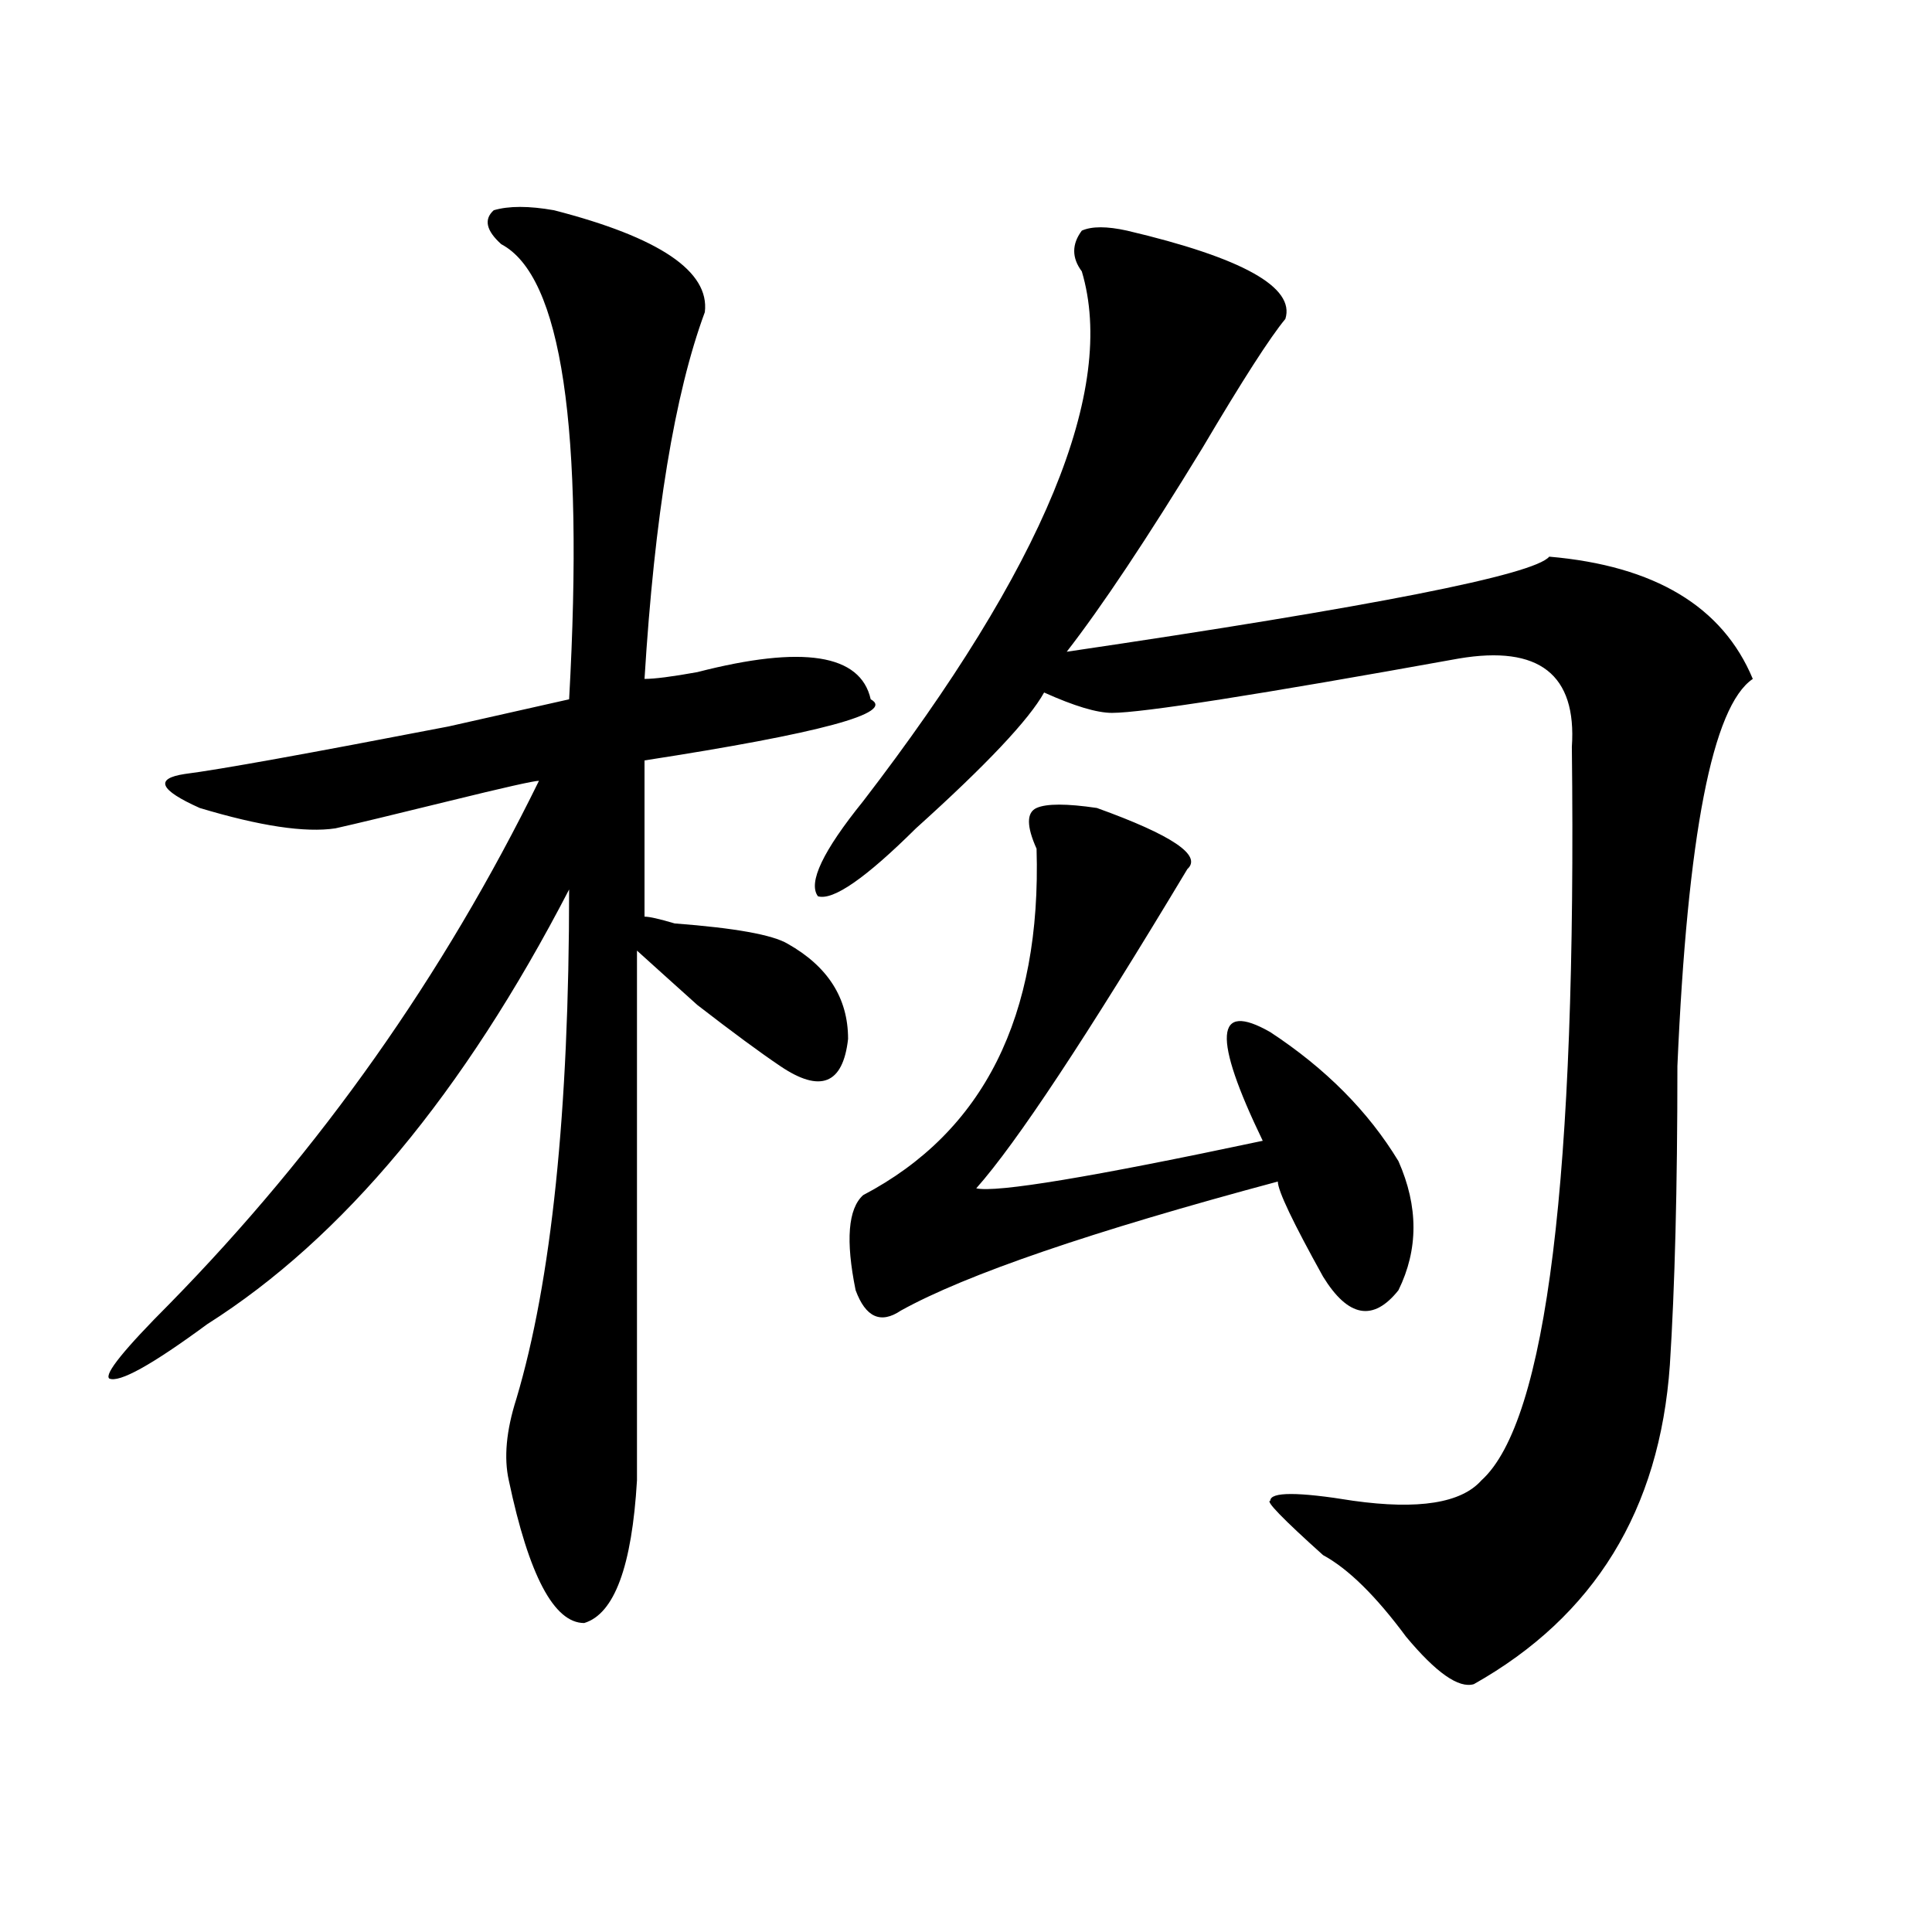
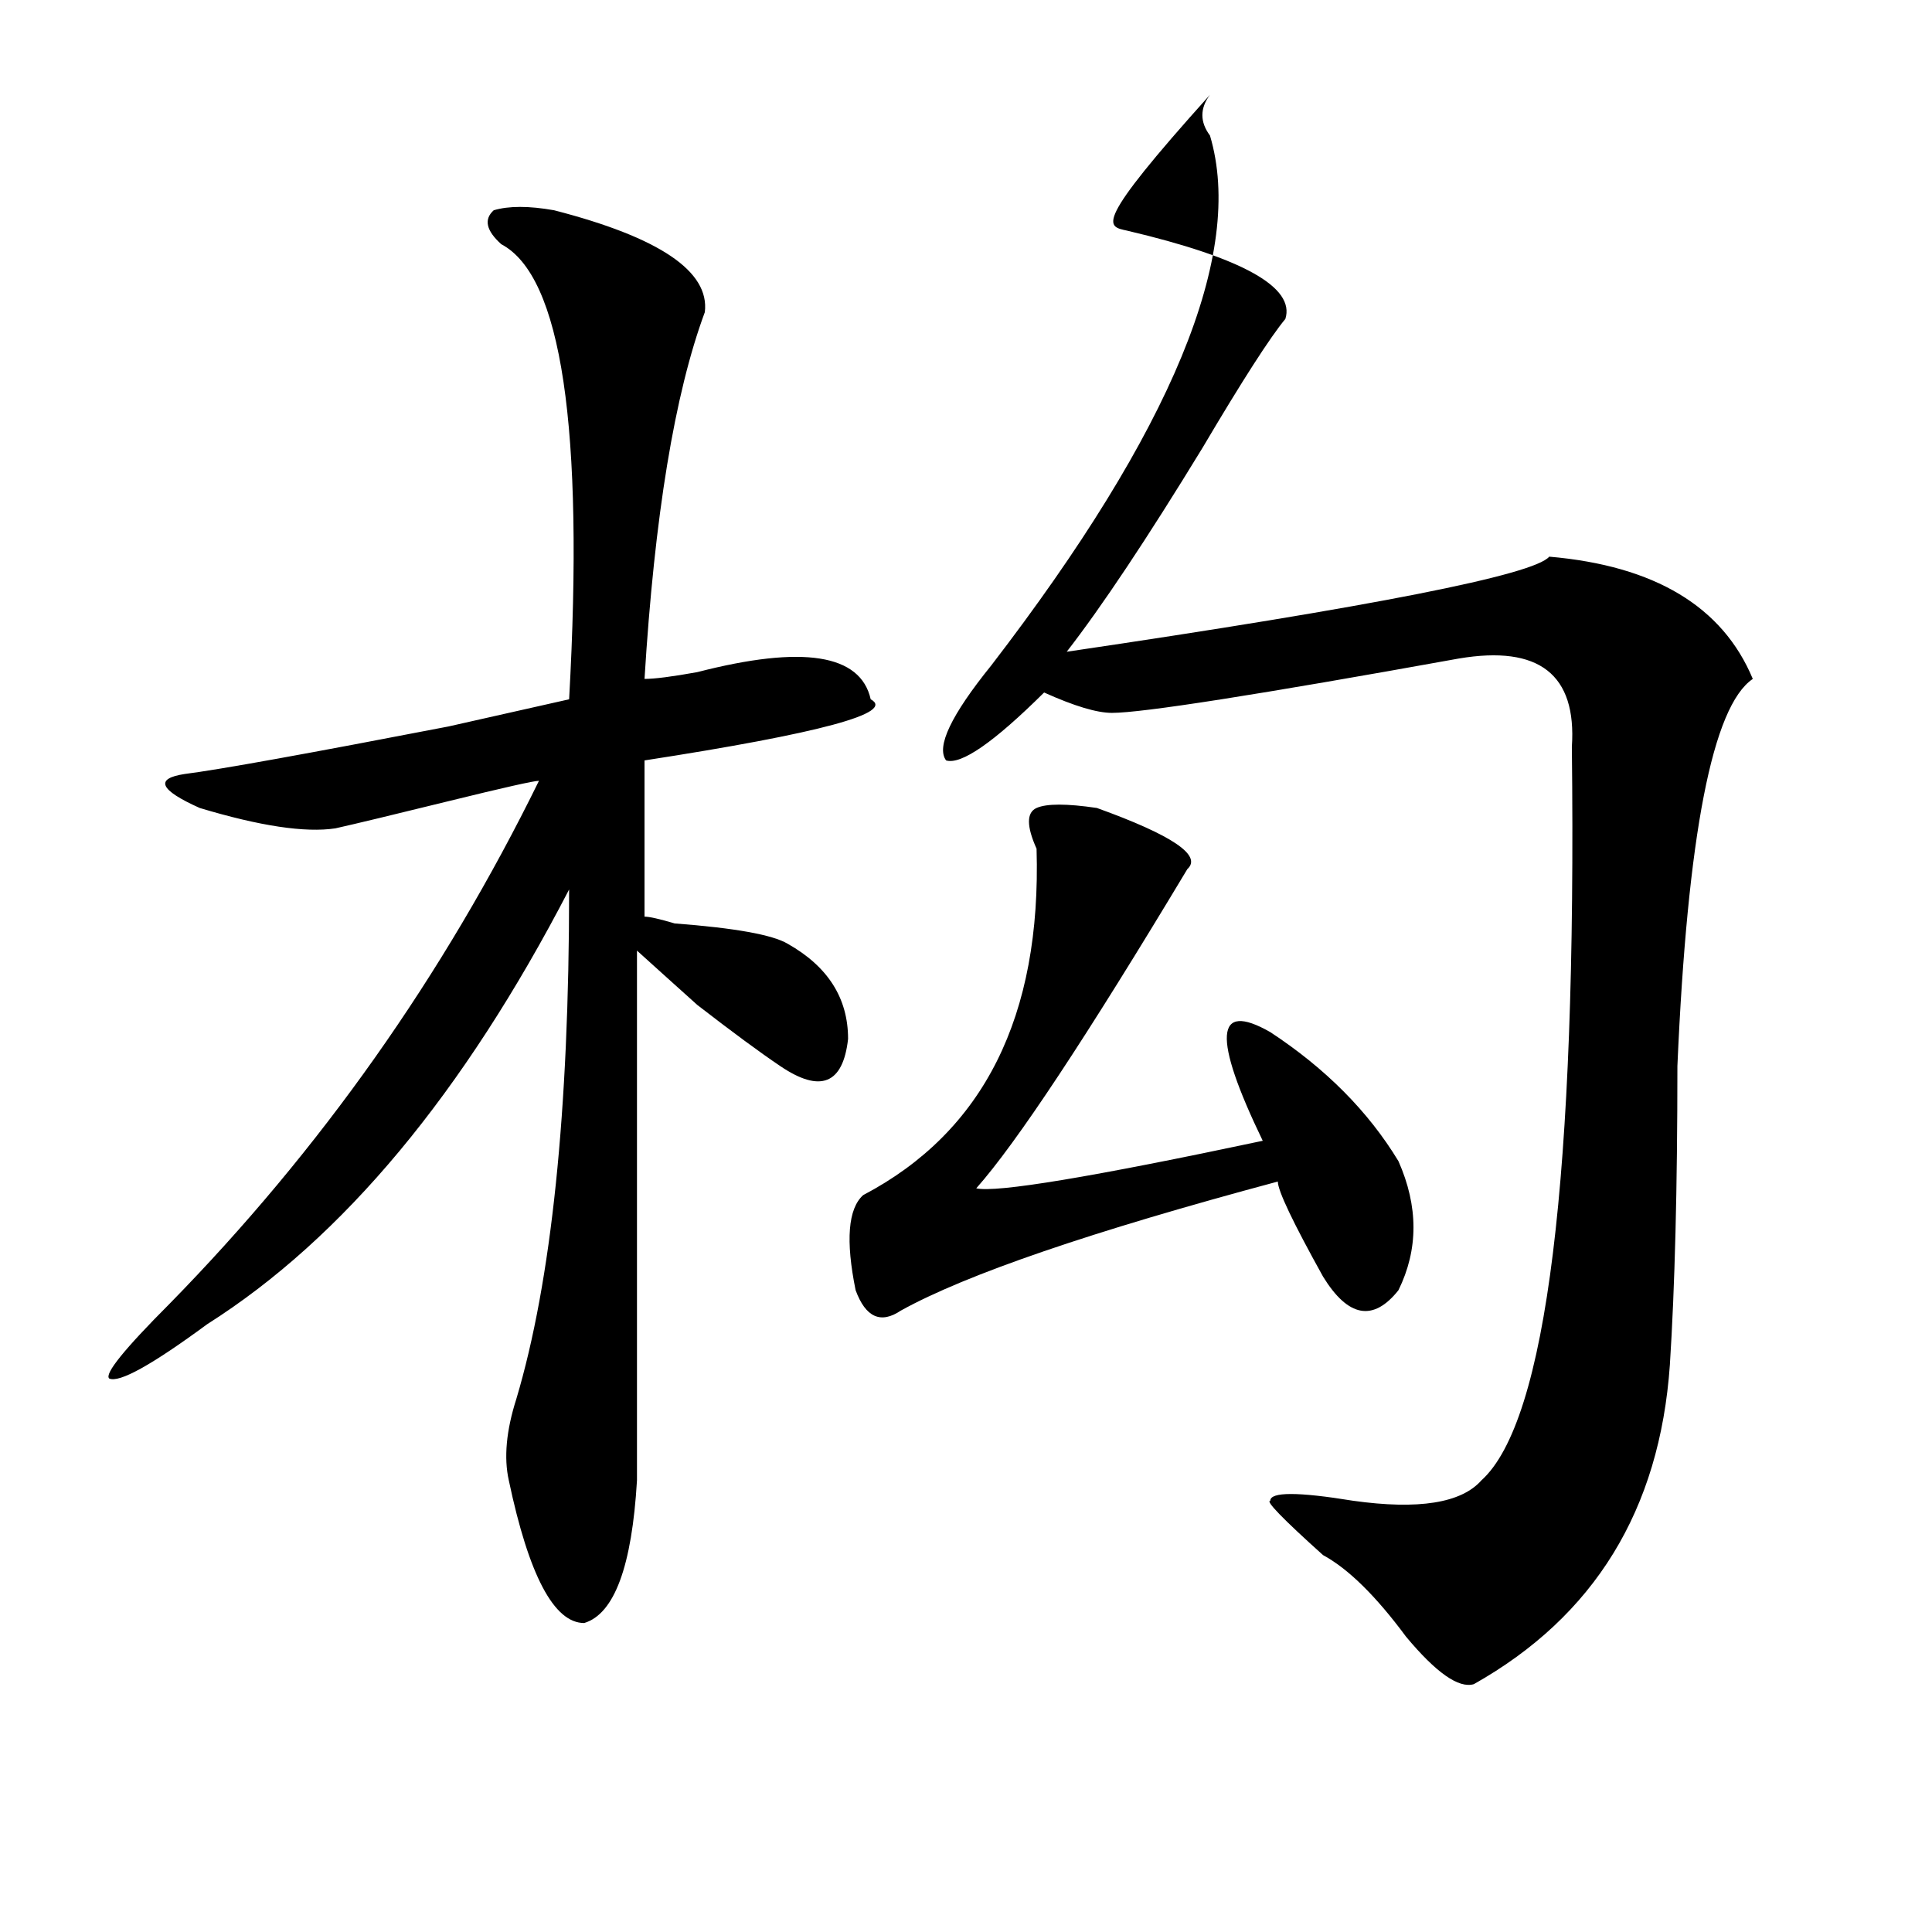
<svg xmlns="http://www.w3.org/2000/svg" version="1.1" id="图层_1" x="0px" y="0px" width="1000px" height="1000px" viewBox="0 0 1000 1000" enable-background="new 0 0 1000 1000" xml:space="preserve">
-   <path d="M286.773,108.828c54.633,14.063,80.608,31.641,78.047,52.734c-15.609,42.188-26.036,105.469-31.219,189.844  c5.183,0,14.269-1.153,27.316-3.516c54.633-14.063,84.511-9.339,89.754,14.063c12.987,7.031-26.036,17.578-117.07,31.641  c0,18.786,0,45.703,0,80.859c2.562,0,7.805,1.208,15.609,3.516c31.219,2.362,50.73,5.878,58.535,10.547  c20.792,11.755,31.219,28.125,31.219,49.219c-2.622,23.456-14.329,28.125-35.121,14.063c-10.427-7.031-24.755-17.578-42.926-31.641  c-13.048-11.7-23.414-21.094-31.219-28.125V766.25c-2.622,44.494-11.707,69.104-27.316,73.828  c-15.609,0-28.657-24.609-39.023-73.828c-2.622-11.7-1.341-25.763,3.902-42.188c18.171-60.919,27.316-148.81,27.316-263.672  c-54.633,105.469-117.07,180.505-187.313,225c-28.657,21.094-45.548,30.487-50.73,28.125c-2.622-2.308,7.805-15.216,31.219-38.672  c78.047-79.651,141.765-169.903,191.215-270.703c-2.622,0-18.231,3.516-46.828,10.547c-28.657,7.031-48.169,11.755-58.535,14.063  c-15.609,2.362-39.023-1.153-70.242-10.547c-20.853-9.339-23.414-15.216-7.805-17.578c18.171-2.308,63.718-10.547,136.582-24.609  c31.219-7.031,52.011-11.7,62.438-14.063c7.805-140.625-3.902-219.122-35.121-235.547c-7.805-7.031-9.146-12.854-3.902-17.578  C263.359,106.521,273.726,106.521,286.773,108.828z M583.352,119.375c59.815,14.063,87.132,29.333,81.949,45.703  c-7.805,9.394-22.134,31.641-42.926,66.797c-28.657,46.911-52.071,82.067-70.242,105.469  c158.655-23.401,241.945-39.825,249.75-49.219c54.633,4.724,89.754,25.817,105.363,63.281  c-20.853,14.063-33.841,80.859-39.023,200.391c0,63.281-1.341,114.862-3.902,154.688c-5.243,75.036-39.023,130.078-101.461,165.234  c-7.805,2.307-19.512-5.878-35.121-24.609c-15.609-21.094-29.938-35.156-42.926-42.188c-20.853-18.731-29.938-28.125-27.316-28.125  c0-4.669,14.269-4.669,42.926,0c33.78,4.724,55.913,1.208,66.34-10.547c33.78-30.433,49.39-156.995,46.828-379.688  c2.562-37.464-16.95-52.734-58.535-45.703c-104.083,18.786-163.898,28.125-179.508,28.125c-7.805,0-19.512-3.516-35.121-10.547  c-7.805,14.063-29.938,37.519-66.34,70.313c-26.036,25.817-42.926,37.519-50.73,35.156c-5.243-7.031,2.562-23.401,23.414-49.219  c93.656-121.839,131.339-213.245,113.168-274.219c-5.243-7.031-5.243-14.063,0-21.094  C565.12,117.067,572.925,117.067,583.352,119.375z M567.742,418.203c39.023,14.063,54.633,24.609,46.828,31.641  c-52.071,86.737-88.474,141.833-109.266,165.234c10.366,2.362,59.815-5.823,148.289-24.609c-26.036-53.888-24.755-72.62,3.902-56.25  c28.597,18.786,50.73,41.034,66.34,66.797c10.366,23.456,10.366,45.703,0,66.797c-13.048,16.425-26.036,14.063-39.023-7.031  c-15.609-28.125-23.414-44.495-23.414-49.219c-96.278,25.817-161.337,48.065-195.117,66.797  c-10.427,7.031-18.231,3.516-23.414-10.547c-5.243-25.763-3.902-42.188,3.902-49.219c62.438-32.794,92.315-92.56,89.754-179.297  c-5.243-11.7-5.243-18.731,0-21.094C541.706,415.896,552.133,415.896,567.742,418.203z" />
+   <path d="M286.773,108.828c54.633,14.063,80.608,31.641,78.047,52.734c-15.609,42.188-26.036,105.469-31.219,189.844  c5.183,0,14.269-1.153,27.316-3.516c54.633-14.063,84.511-9.339,89.754,14.063c12.987,7.031-26.036,17.578-117.07,31.641  c0,18.786,0,45.703,0,80.859c2.562,0,7.805,1.208,15.609,3.516c31.219,2.362,50.73,5.878,58.535,10.547  c20.792,11.755,31.219,28.125,31.219,49.219c-2.622,23.456-14.329,28.125-35.121,14.063c-10.427-7.031-24.755-17.578-42.926-31.641  c-13.048-11.7-23.414-21.094-31.219-28.125V766.25c-2.622,44.494-11.707,69.104-27.316,73.828  c-15.609,0-28.657-24.609-39.023-73.828c-2.622-11.7-1.341-25.763,3.902-42.188c18.171-60.919,27.316-148.81,27.316-263.672  c-54.633,105.469-117.07,180.505-187.313,225c-28.657,21.094-45.548,30.487-50.73,28.125c-2.622-2.308,7.805-15.216,31.219-38.672  c78.047-79.651,141.765-169.903,191.215-270.703c-2.622,0-18.231,3.516-46.828,10.547c-28.657,7.031-48.169,11.755-58.535,14.063  c-15.609,2.362-39.023-1.153-70.242-10.547c-20.853-9.339-23.414-15.216-7.805-17.578c18.171-2.308,63.718-10.547,136.582-24.609  c31.219-7.031,52.011-11.7,62.438-14.063c7.805-140.625-3.902-219.122-35.121-235.547c-7.805-7.031-9.146-12.854-3.902-17.578  C263.359,106.521,273.726,106.521,286.773,108.828z M583.352,119.375c59.815,14.063,87.132,29.333,81.949,45.703  c-7.805,9.394-22.134,31.641-42.926,66.797c-28.657,46.911-52.071,82.067-70.242,105.469  c158.655-23.401,241.945-39.825,249.75-49.219c54.633,4.724,89.754,25.817,105.363,63.281  c-20.853,14.063-33.841,80.859-39.023,200.391c0,63.281-1.341,114.862-3.902,154.688c-5.243,75.036-39.023,130.078-101.461,165.234  c-7.805,2.307-19.512-5.878-35.121-24.609c-15.609-21.094-29.938-35.156-42.926-42.188c-20.853-18.731-29.938-28.125-27.316-28.125  c0-4.669,14.269-4.669,42.926,0c33.78,4.724,55.913,1.208,66.34-10.547c33.78-30.433,49.39-156.995,46.828-379.688  c2.562-37.464-16.95-52.734-58.535-45.703c-104.083,18.786-163.898,28.125-179.508,28.125c-7.805,0-19.512-3.516-35.121-10.547  c-26.036,25.817-42.926,37.519-50.73,35.156c-5.243-7.031,2.562-23.401,23.414-49.219  c93.656-121.839,131.339-213.245,113.168-274.219c-5.243-7.031-5.243-14.063,0-21.094  C565.12,117.067,572.925,117.067,583.352,119.375z M567.742,418.203c39.023,14.063,54.633,24.609,46.828,31.641  c-52.071,86.737-88.474,141.833-109.266,165.234c10.366,2.362,59.815-5.823,148.289-24.609c-26.036-53.888-24.755-72.62,3.902-56.25  c28.597,18.786,50.73,41.034,66.34,66.797c10.366,23.456,10.366,45.703,0,66.797c-13.048,16.425-26.036,14.063-39.023-7.031  c-15.609-28.125-23.414-44.495-23.414-49.219c-96.278,25.817-161.337,48.065-195.117,66.797  c-10.427,7.031-18.231,3.516-23.414-10.547c-5.243-25.763-3.902-42.188,3.902-49.219c62.438-32.794,92.315-92.56,89.754-179.297  c-5.243-11.7-5.243-18.731,0-21.094C541.706,415.896,552.133,415.896,567.742,418.203z" />
</svg>